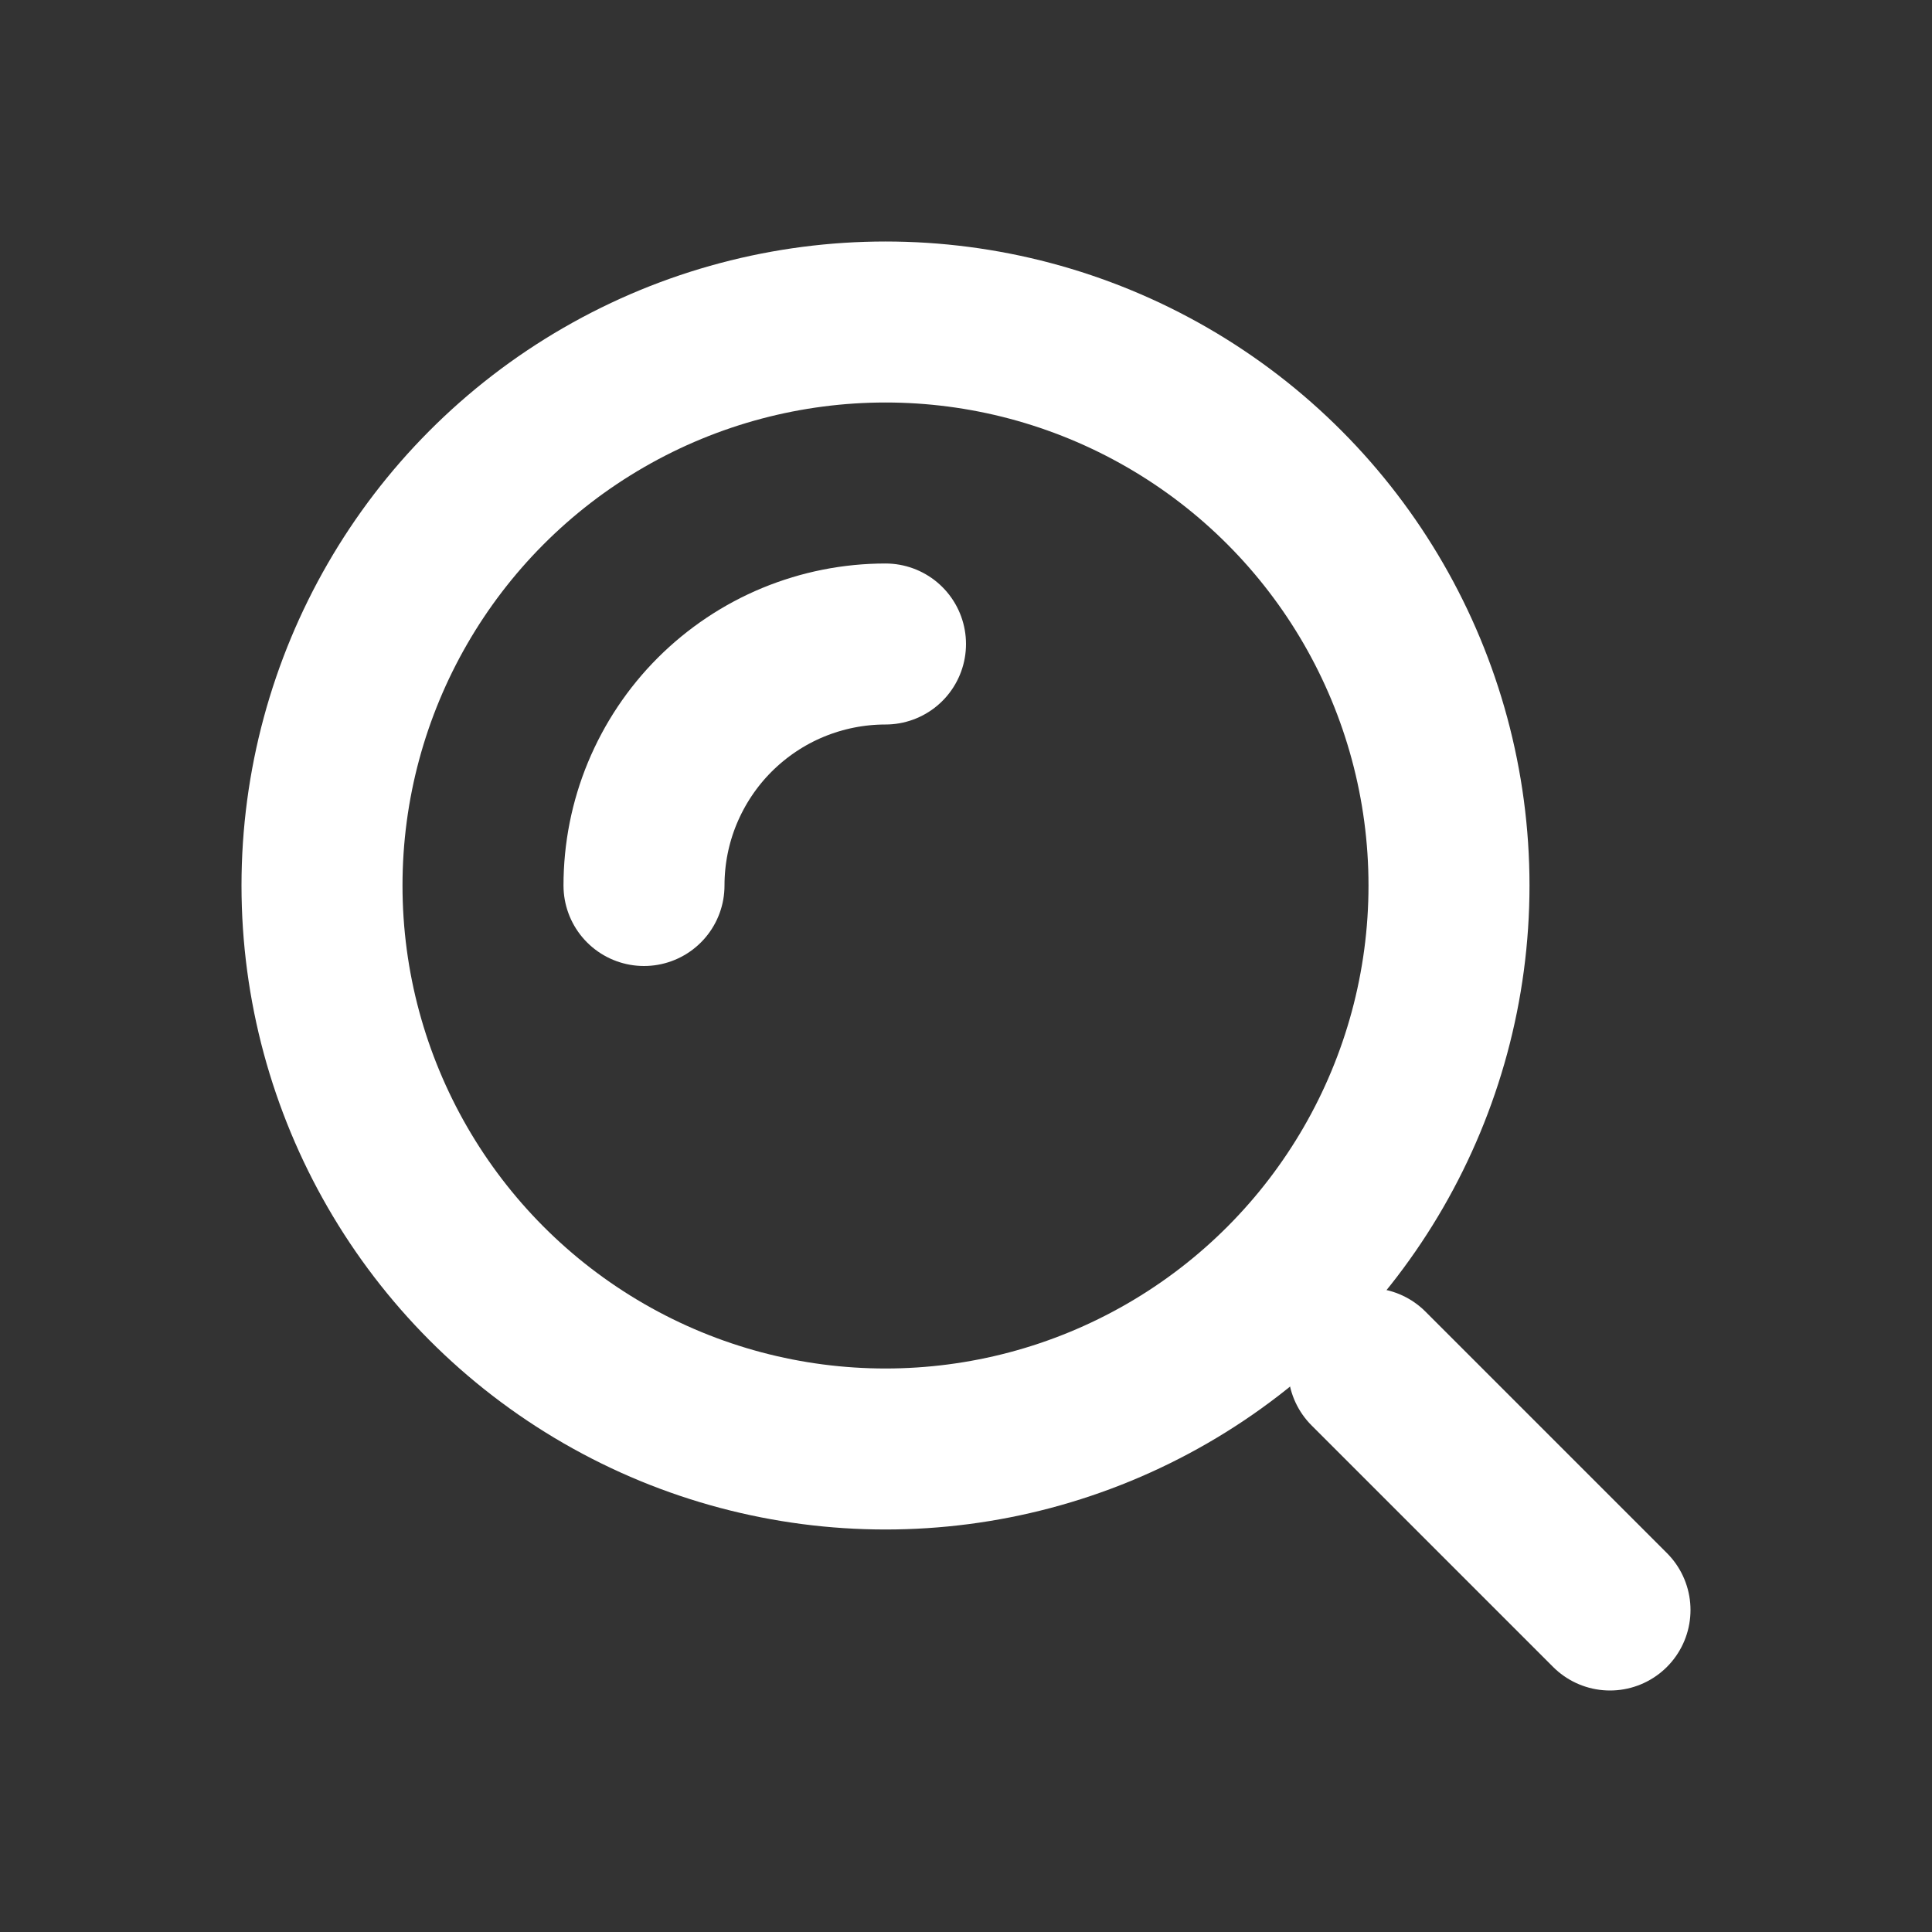
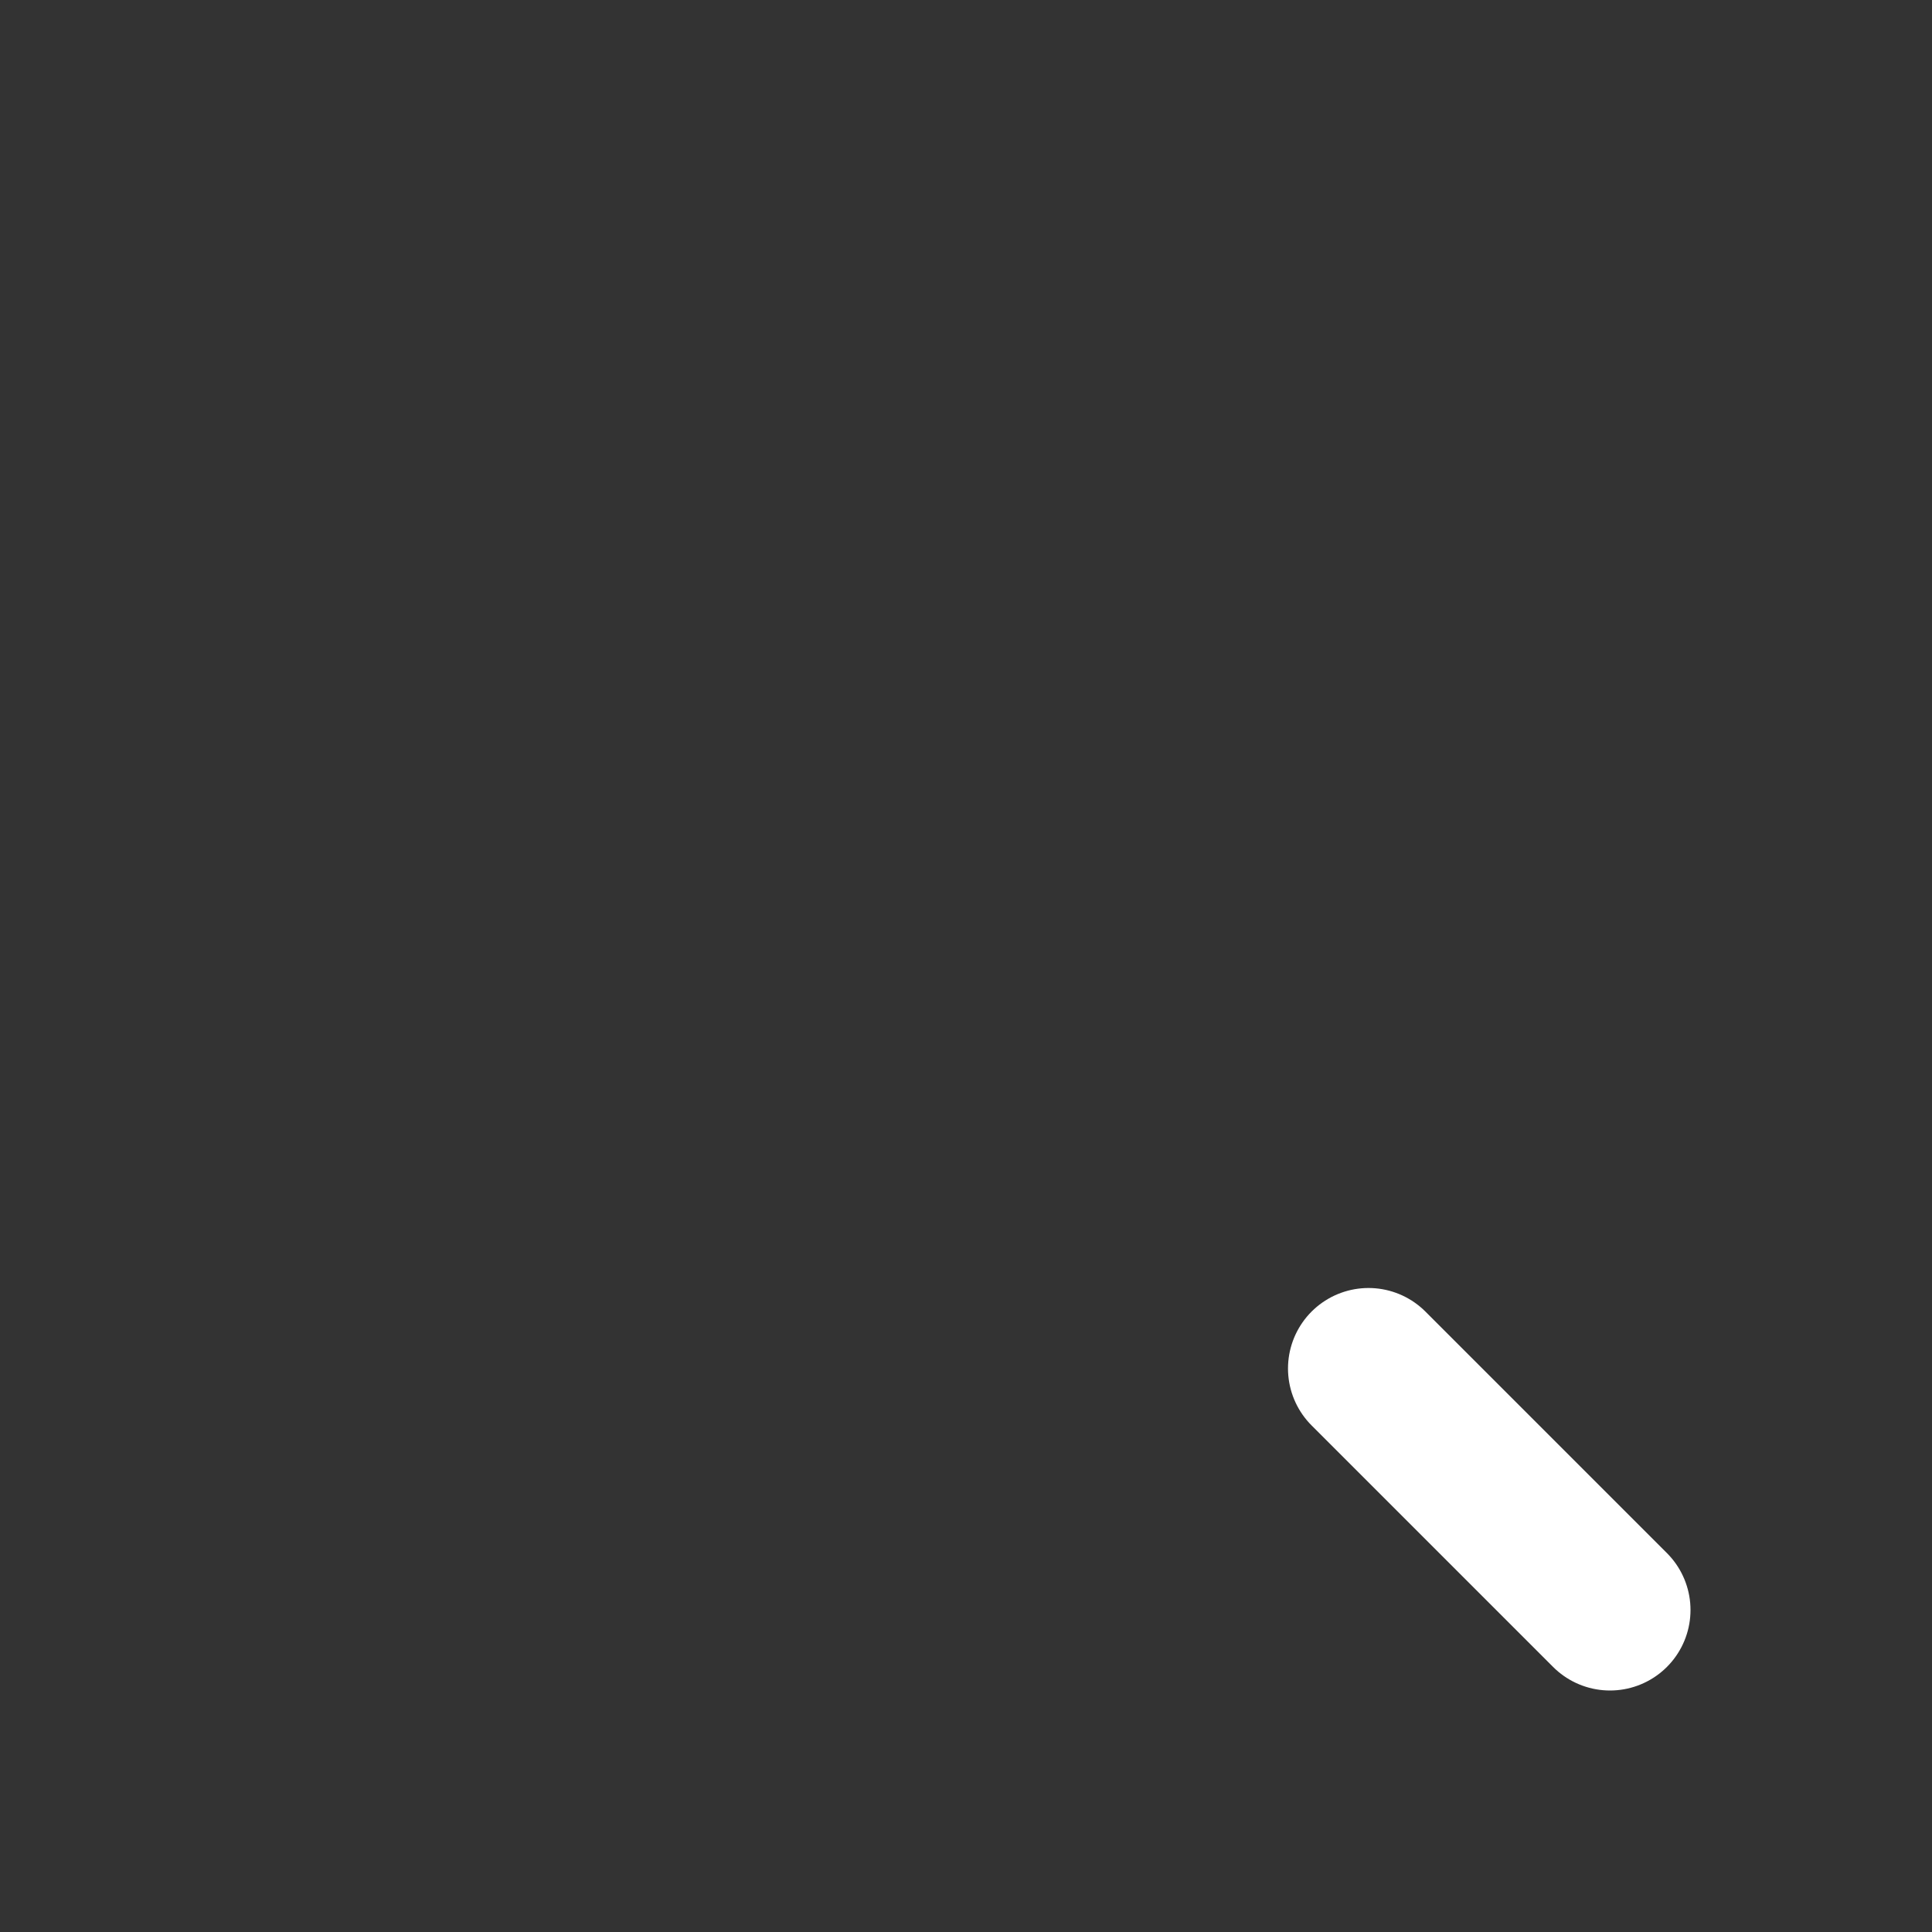
<svg xmlns="http://www.w3.org/2000/svg" fill="none" height="30" viewBox="0 0 30 30" width="30">
  <rect x="0" y="0" width="30" height="30" fill="#333333" stroke="none" />
  <g stroke="#fff" stroke-width="2.5">
-     <circle cx="13.75" cy="13.75" r="8.75" />
    <g stroke-linecap="round">
-       <path d="m13.75 10c-.492 0-.98.097-1.435.285-.455.188-.868.465-1.217.813-.348.348-.624.762-.813 1.217-.189.455-.285.943-.285 1.435" />
      <path d="m25 25-3.75-3.75" />
    </g>
  </g>
</svg>